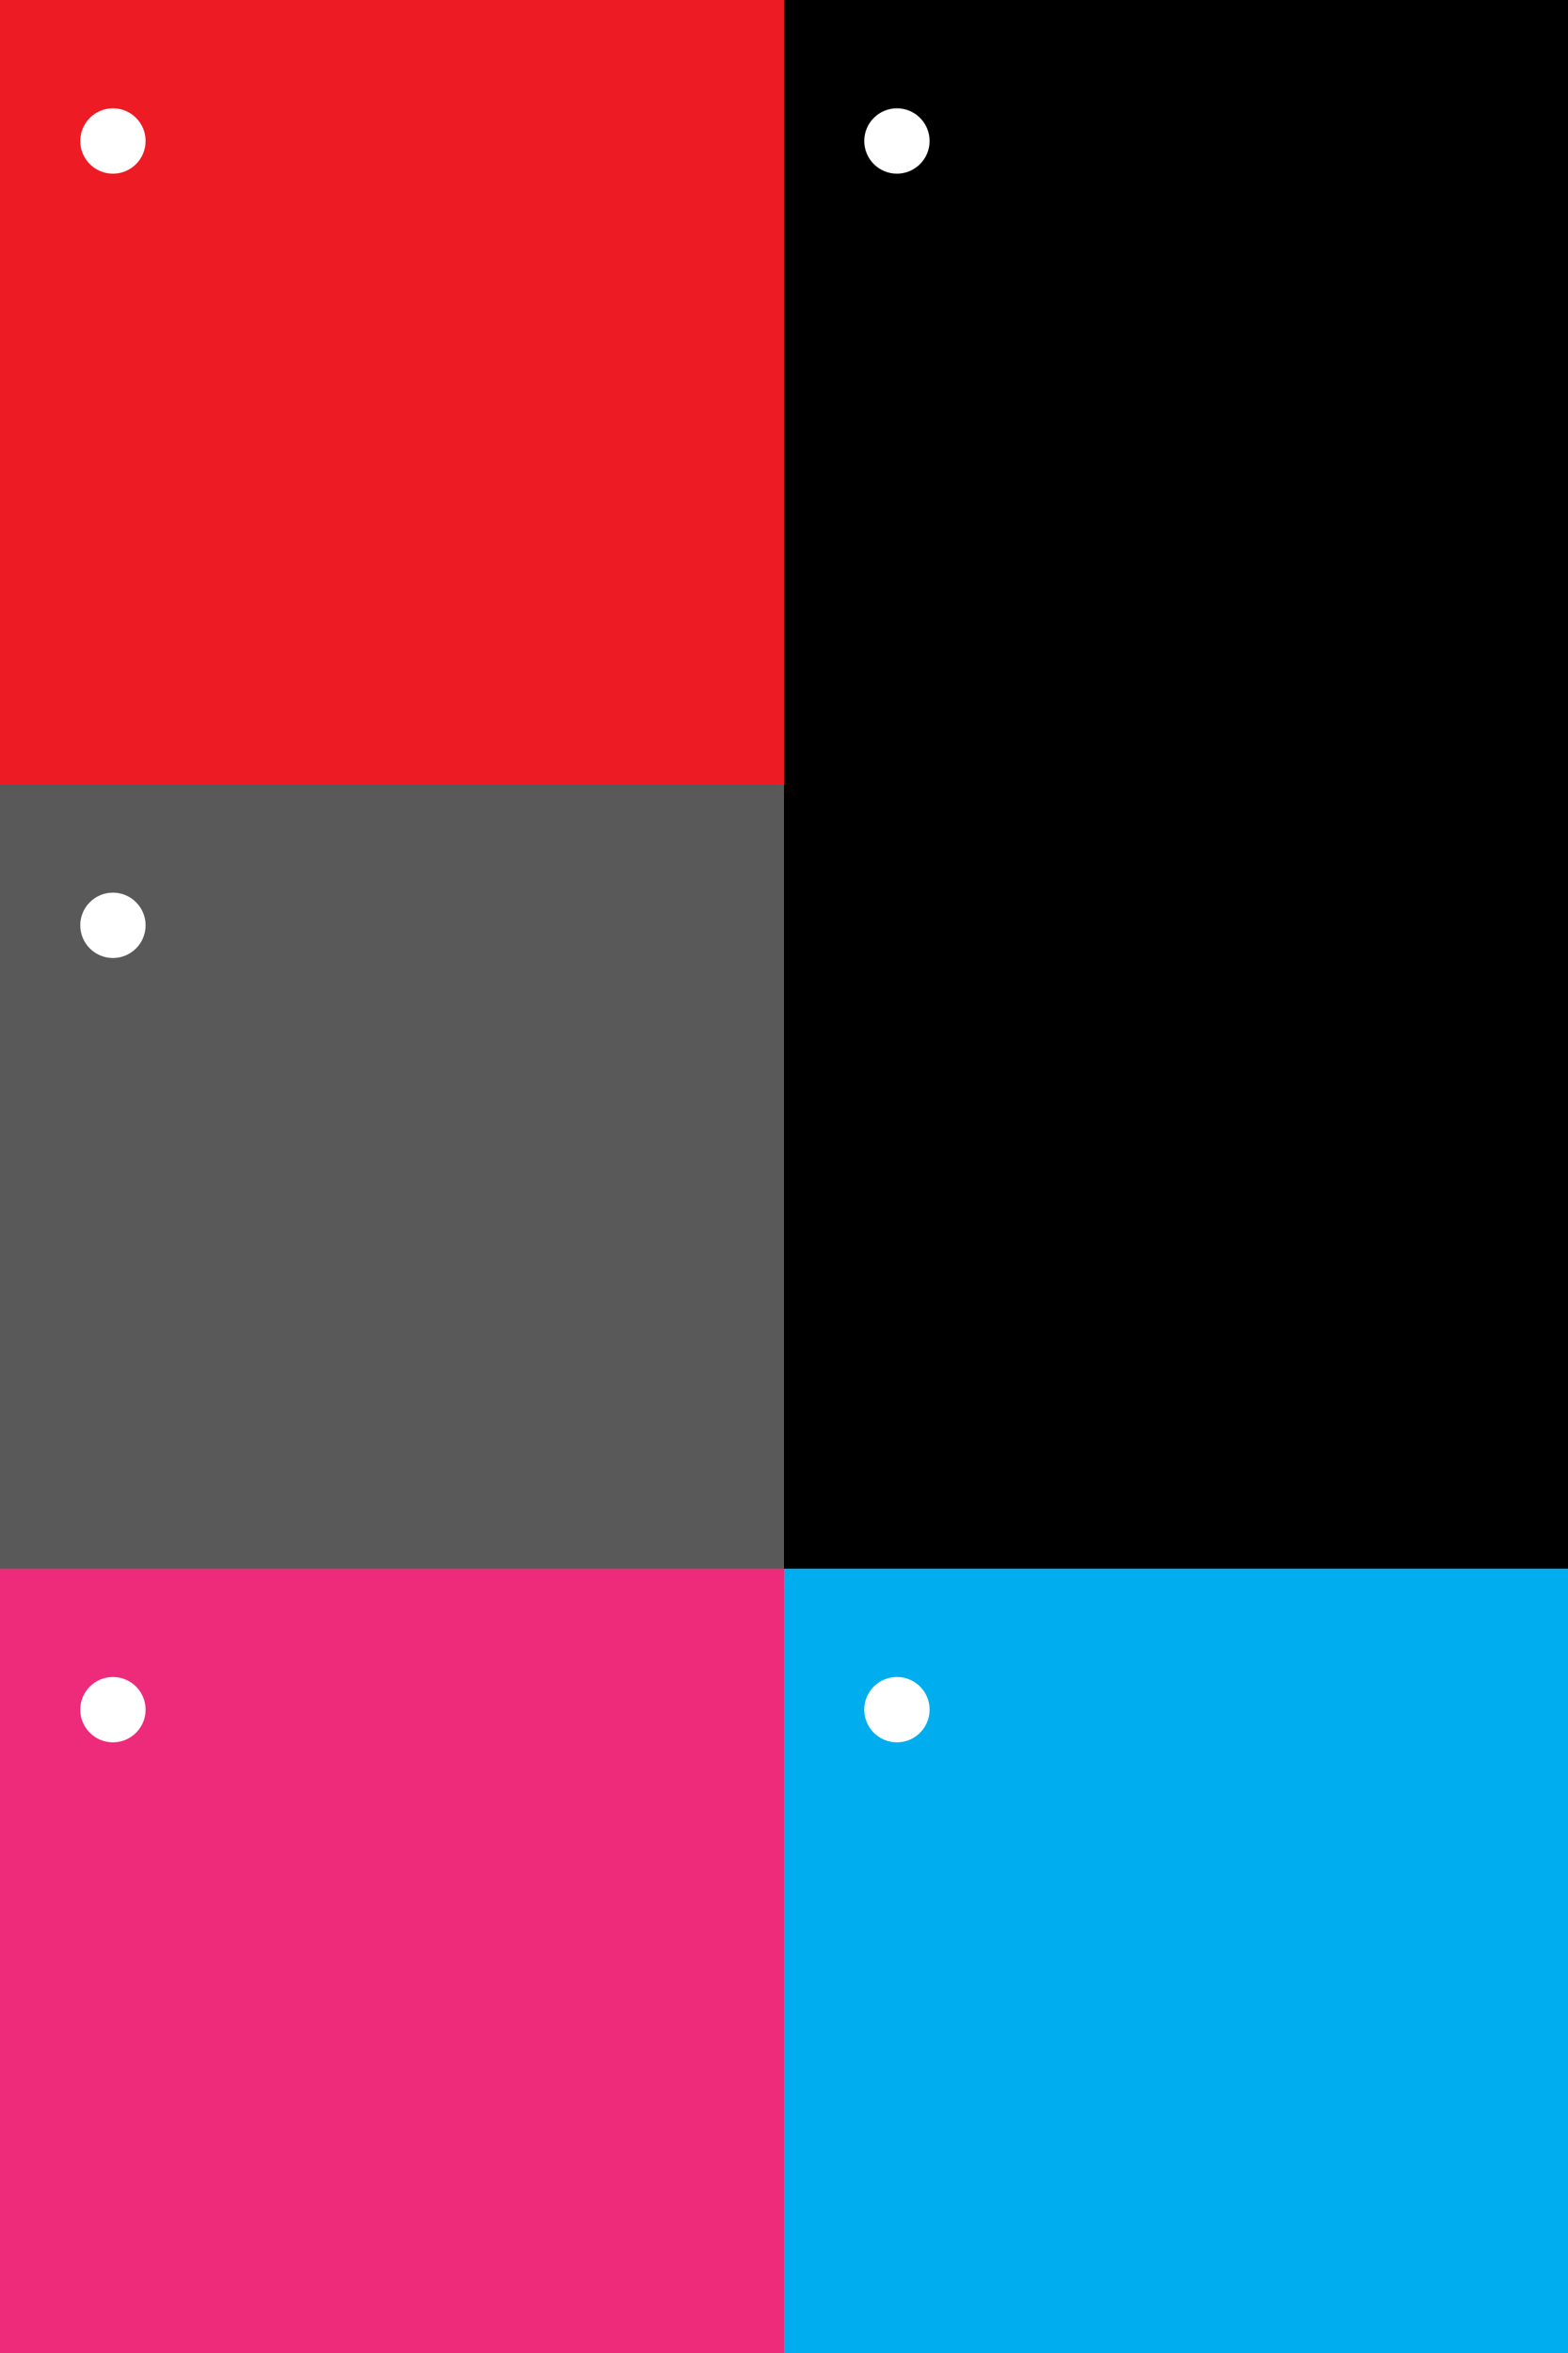
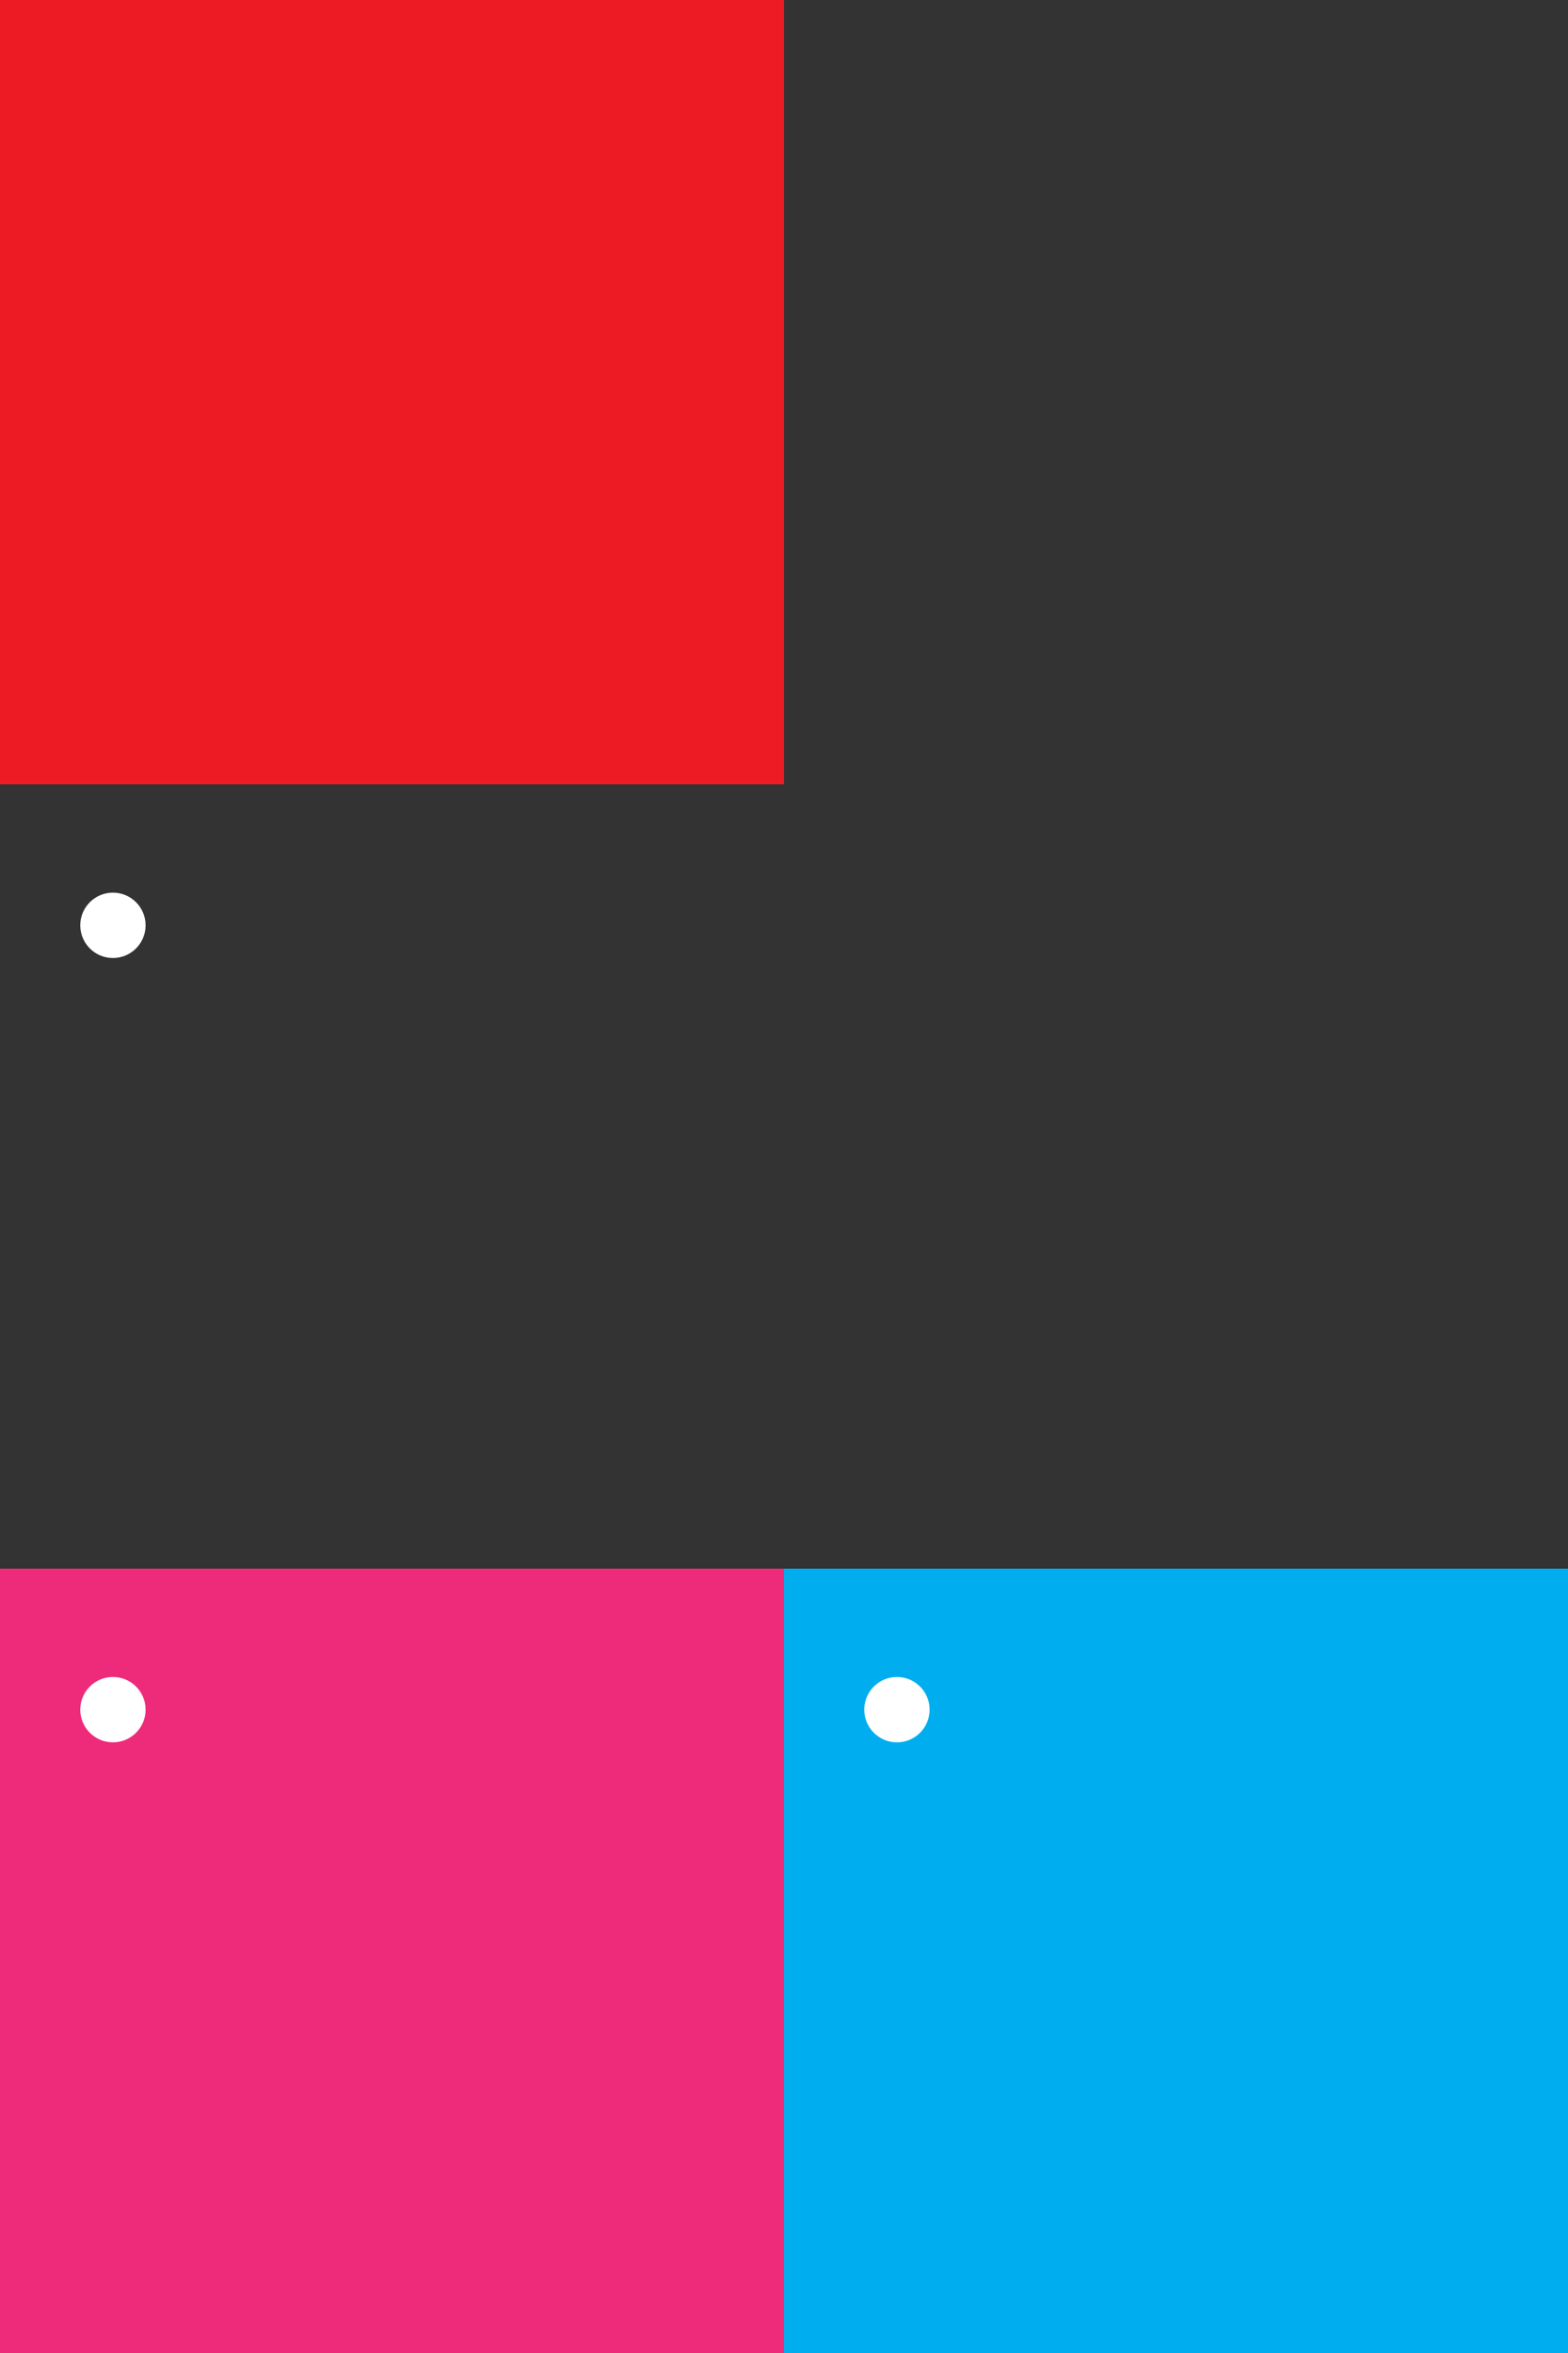
<svg xmlns="http://www.w3.org/2000/svg" viewBox="0 0 1680 2520">
  <rect x="0" y="0" width="1680" height="2520" fill="#333333" stroke="none" />
  <rect x="0" y="0" width="840" height="840" fill="rgb(237,28,36)" shape-rendering="crispEdges" />
-   <circle cx="121" cy="151" r="35" fill="rgb(255,255,255)" />
-   <rect x="840" y="0" width="840" height="1680" fill="rgb(0,0,0)" shape-rendering="crispEdges" />
-   <circle cx="961" cy="151" r="35" fill="rgb(255,255,255)" />
-   <rect x="0" y="840" width="840" height="840" fill="rgb(89,89,89)" shape-rendering="crispEdges" />
  <circle cx="121" cy="991" r="35" fill="rgb(255,255,255)" />
  <rect x="0" y="1680" width="840" height="840" fill="rgb(238,42,123)" shape-rendering="crispEdges" />
  <circle cx="121" cy="1831" r="35" fill="rgb(255,255,255)" />
  <rect x="840" y="1680" width="840" height="840" fill="rgb(0,174,239)" shape-rendering="crispEdges" />
  <circle cx="961" cy="1831" r="35" fill="rgb(255,255,255)" />
</svg>